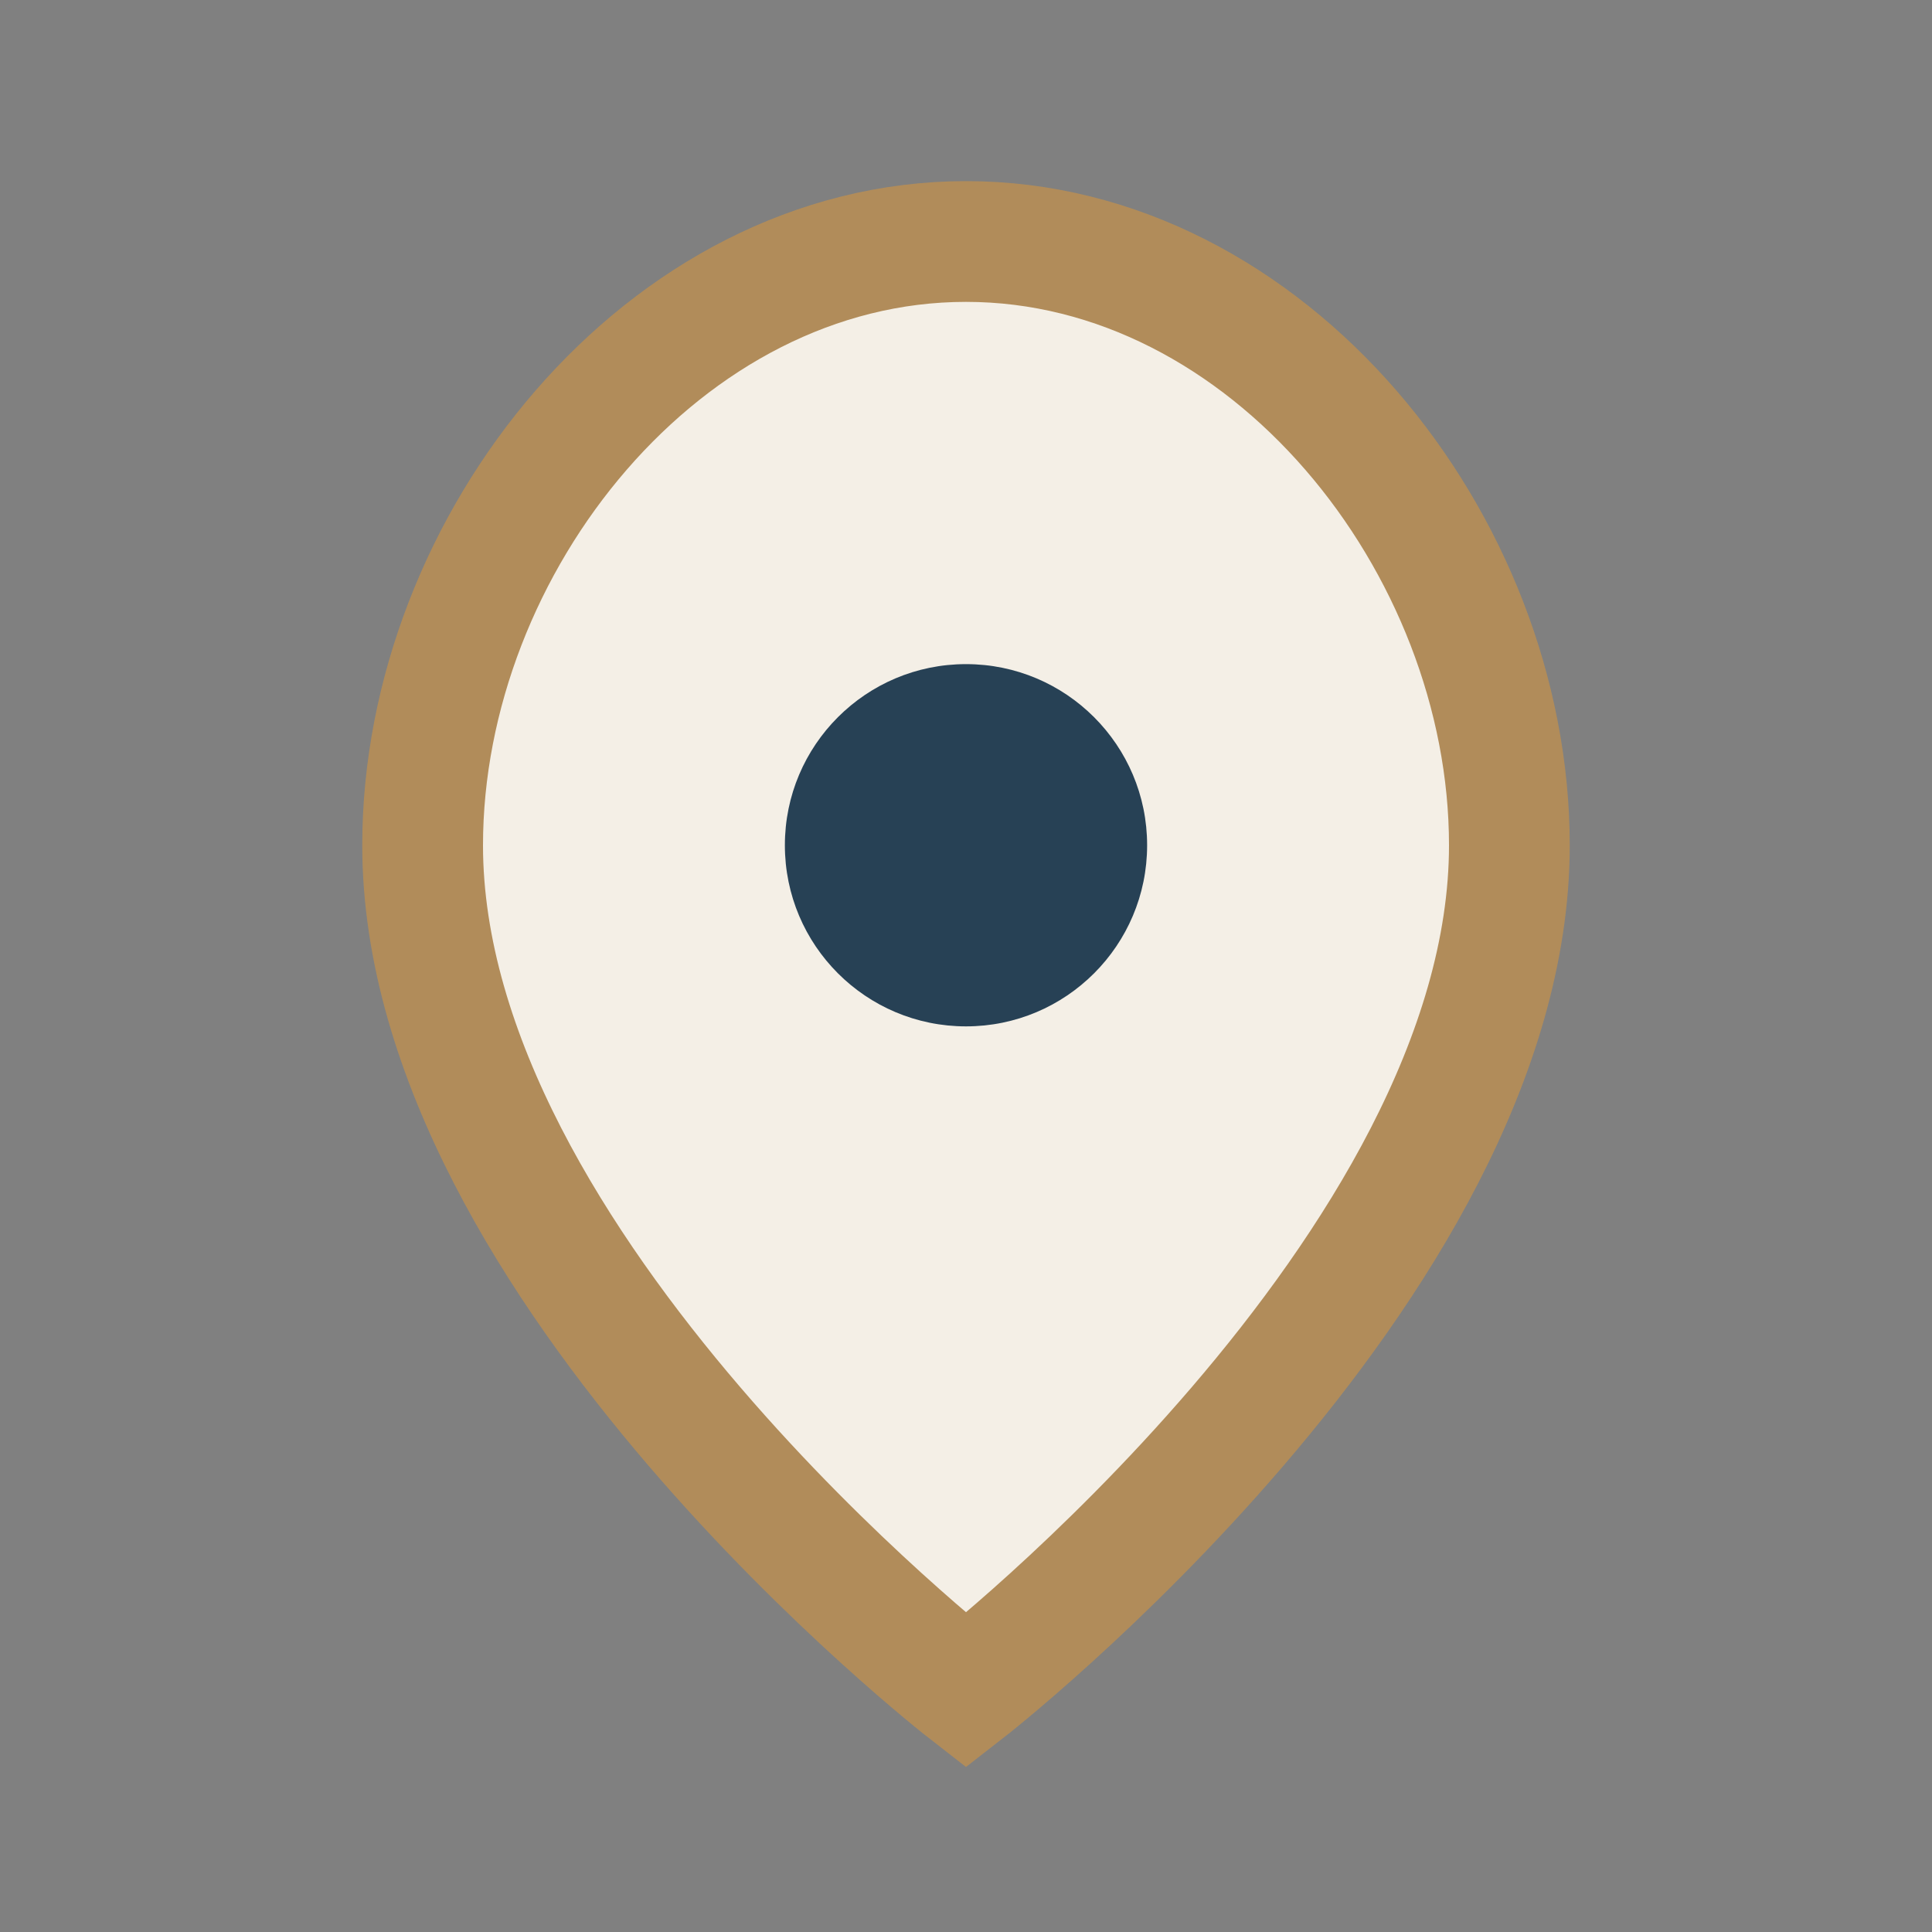
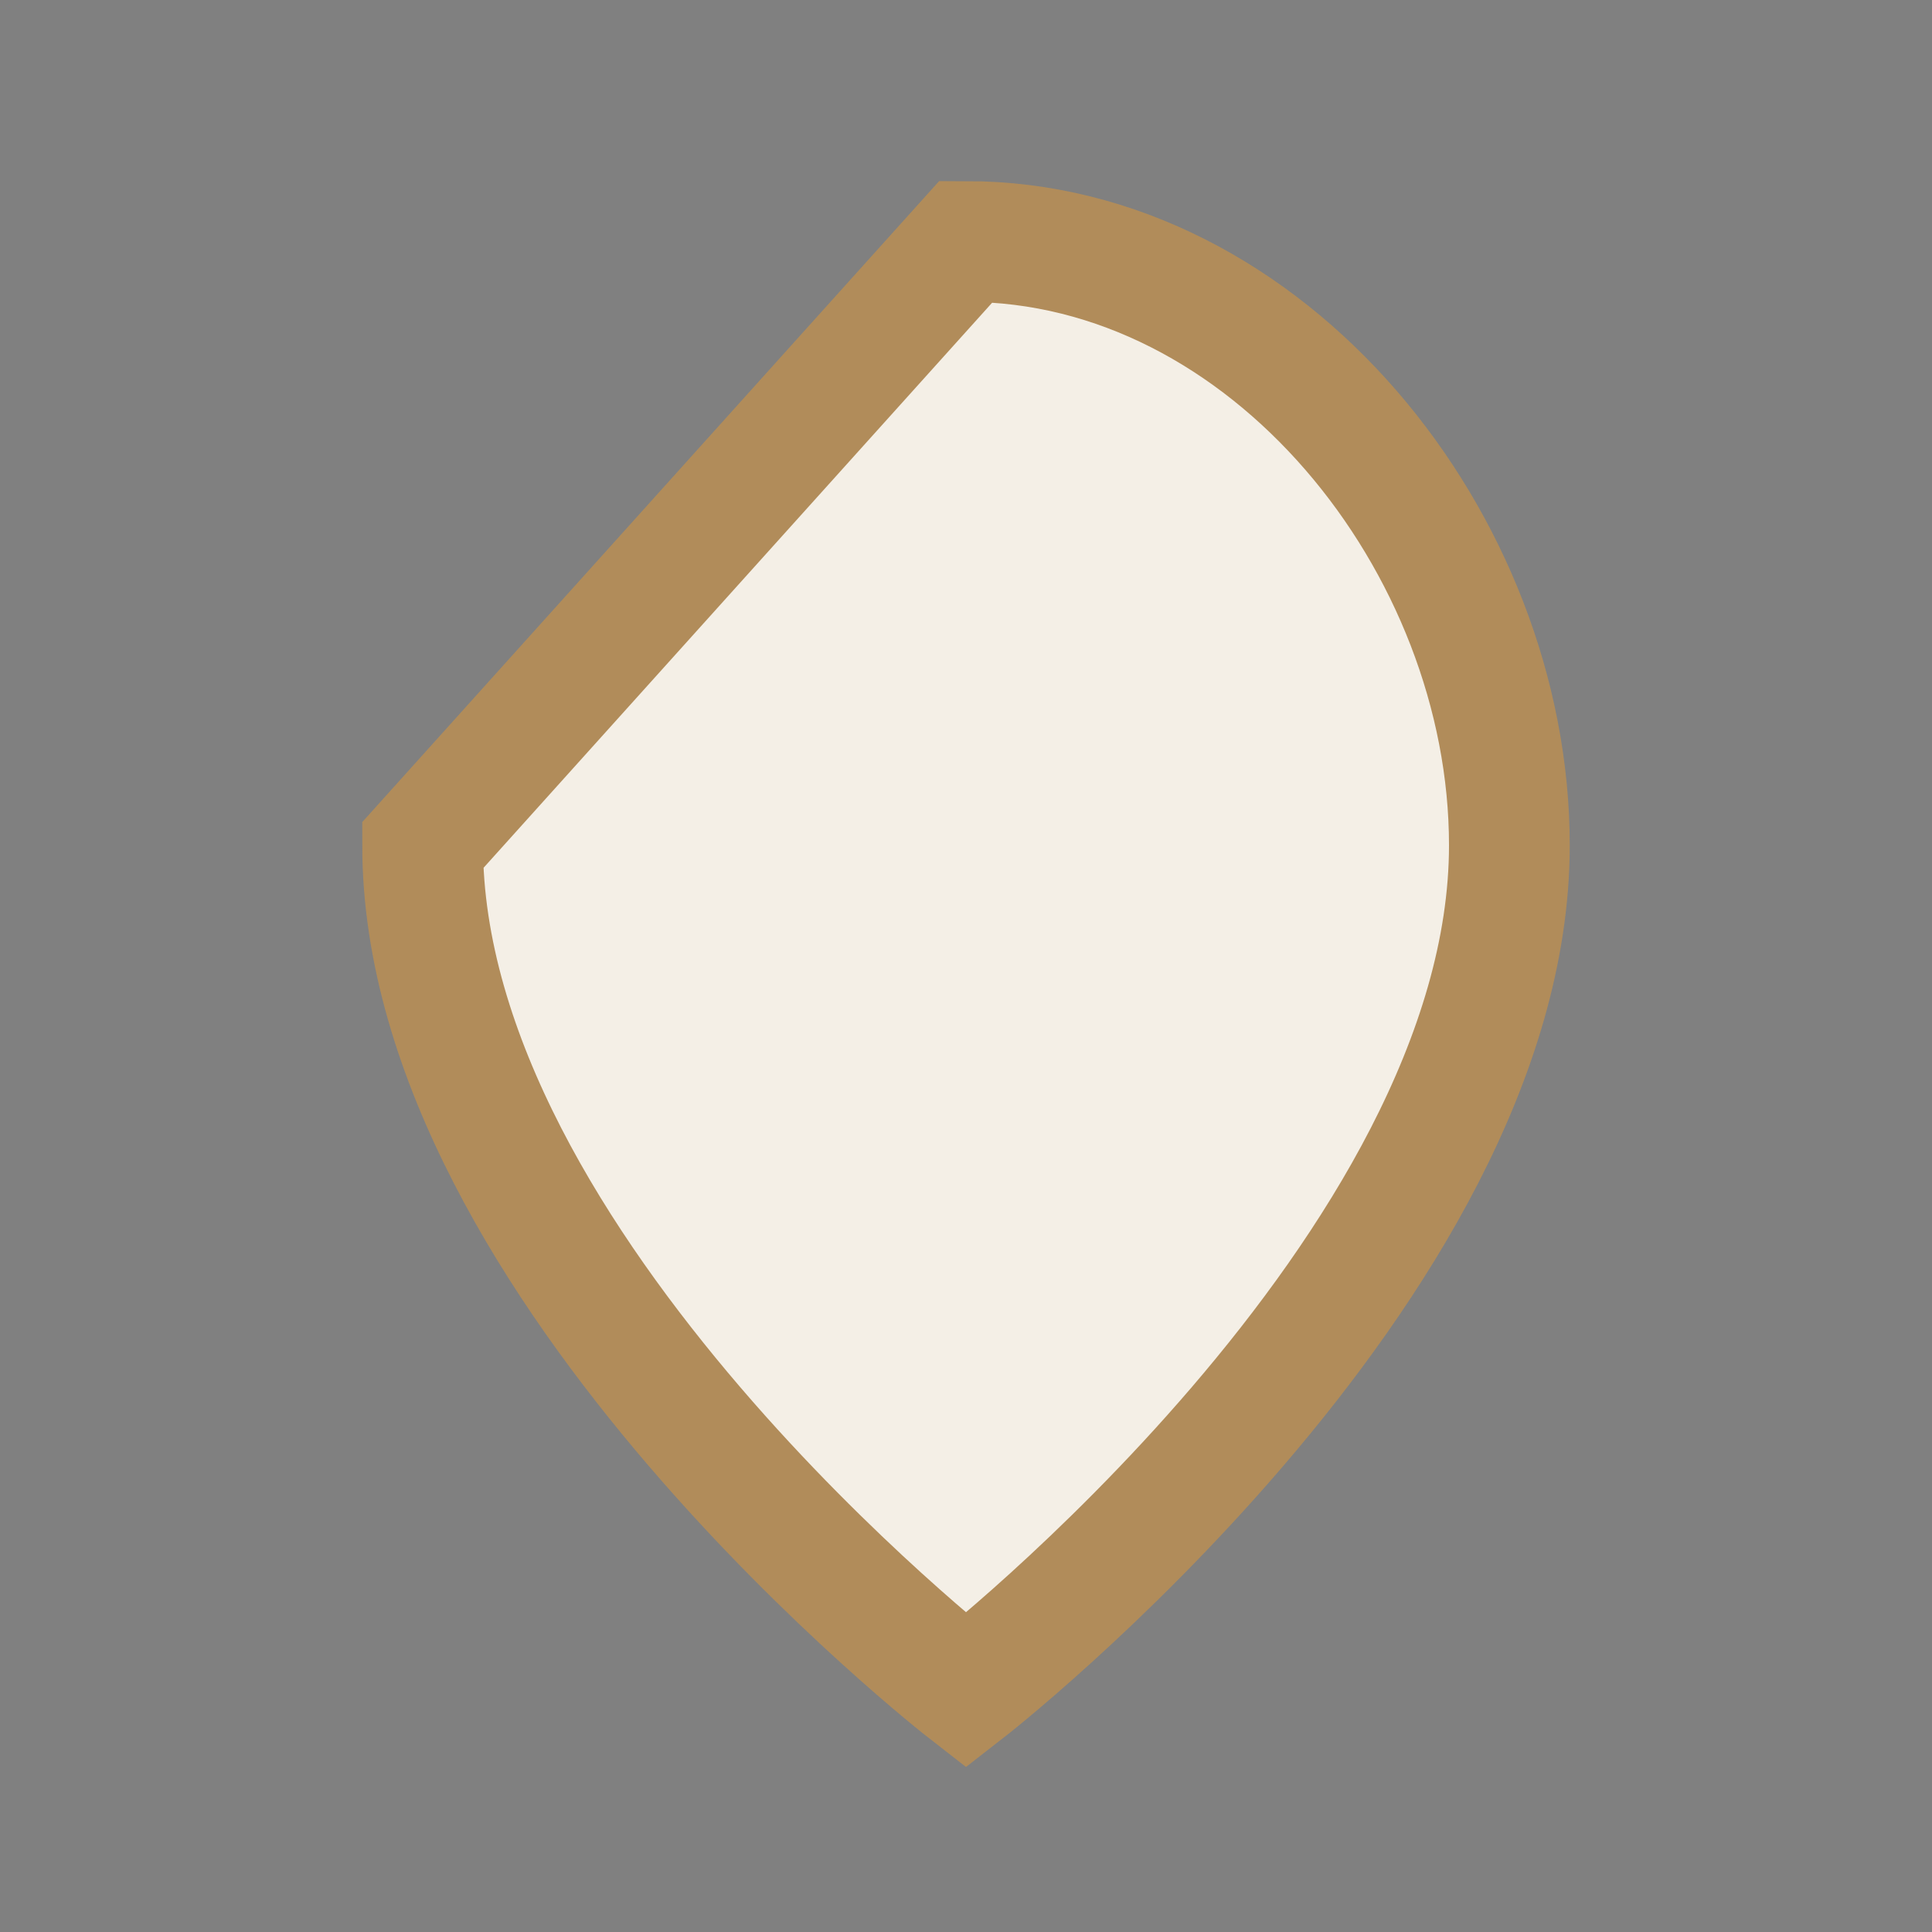
<svg xmlns="http://www.w3.org/2000/svg" width="32" height="32" viewBox="0 0 32 32">
  <rect x="0" y="0" width="32" height="32" fill="#808080" stroke="none" />
-   <path d="M16 4c5 0 9 5 9 10 0 7-9 14-9 14S7 21 7 14c0-5 4-10 9-10z" fill="#F4EFE6" stroke="#B18C5A" stroke-width="2" />
-   <circle cx="16" cy="14" r="3" fill="#274155" />
+   <path d="M16 4c5 0 9 5 9 10 0 7-9 14-9 14S7 21 7 14z" fill="#F4EFE6" stroke="#B18C5A" stroke-width="2" />
</svg>